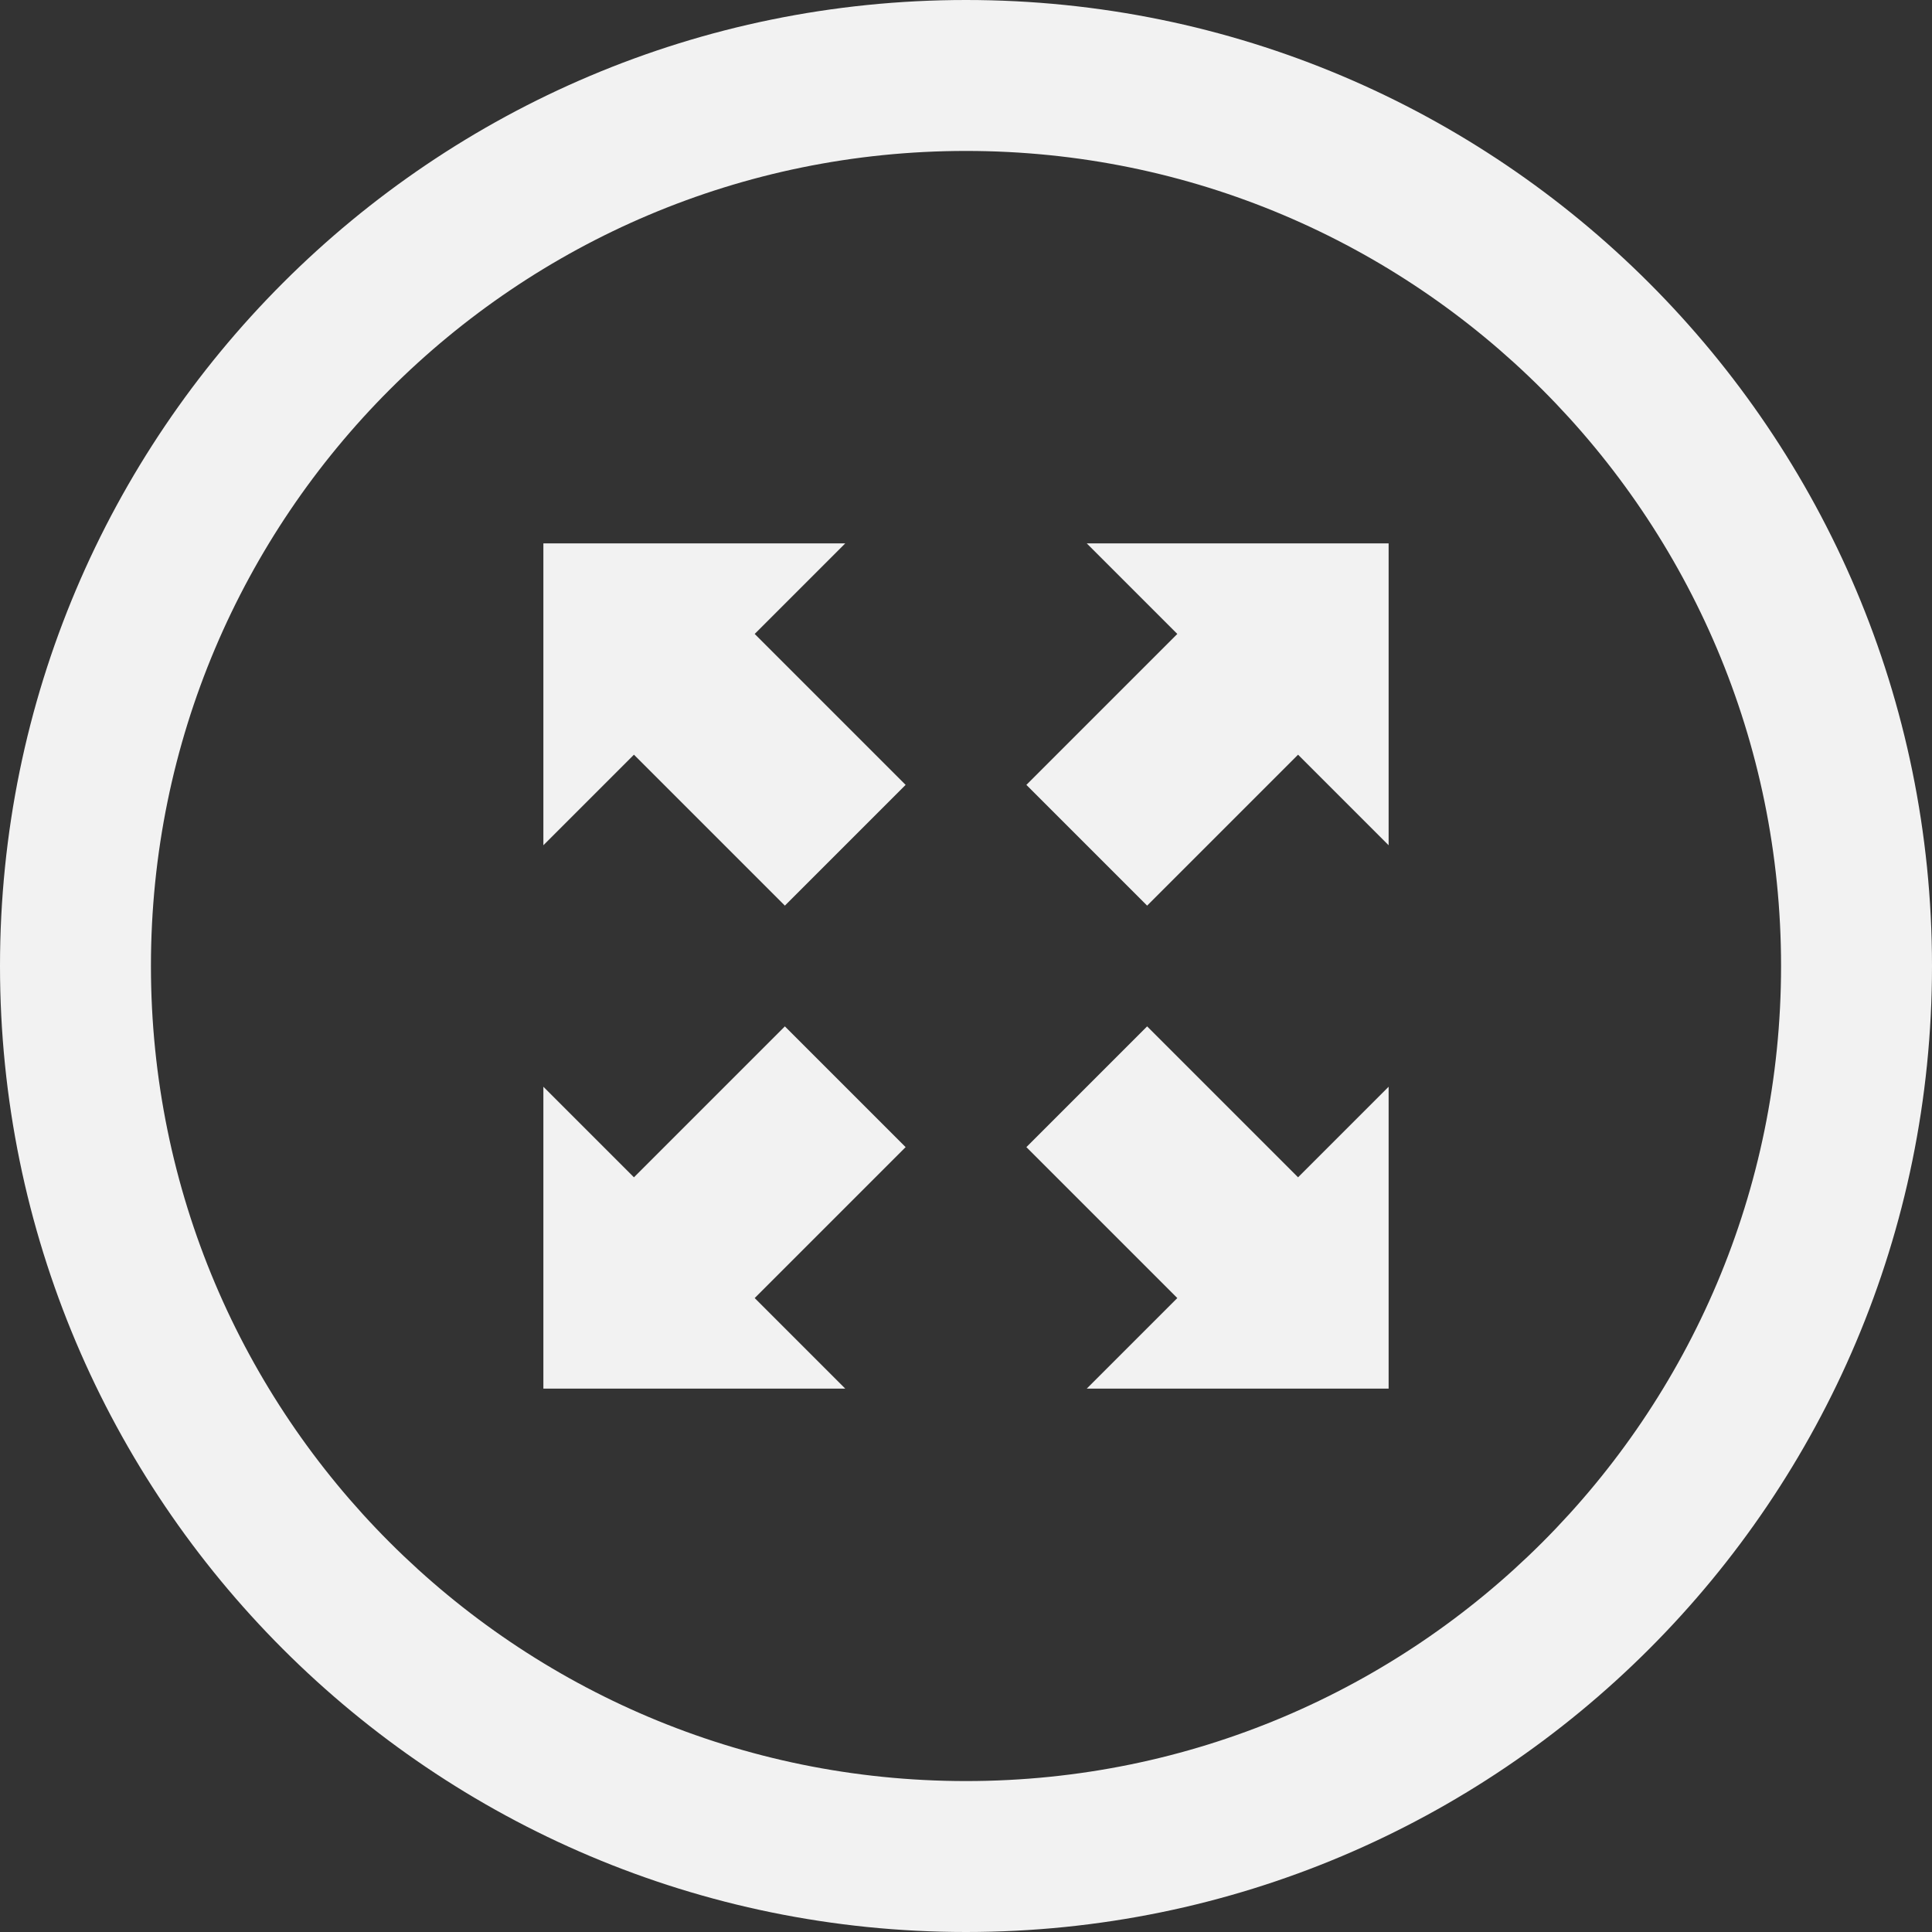
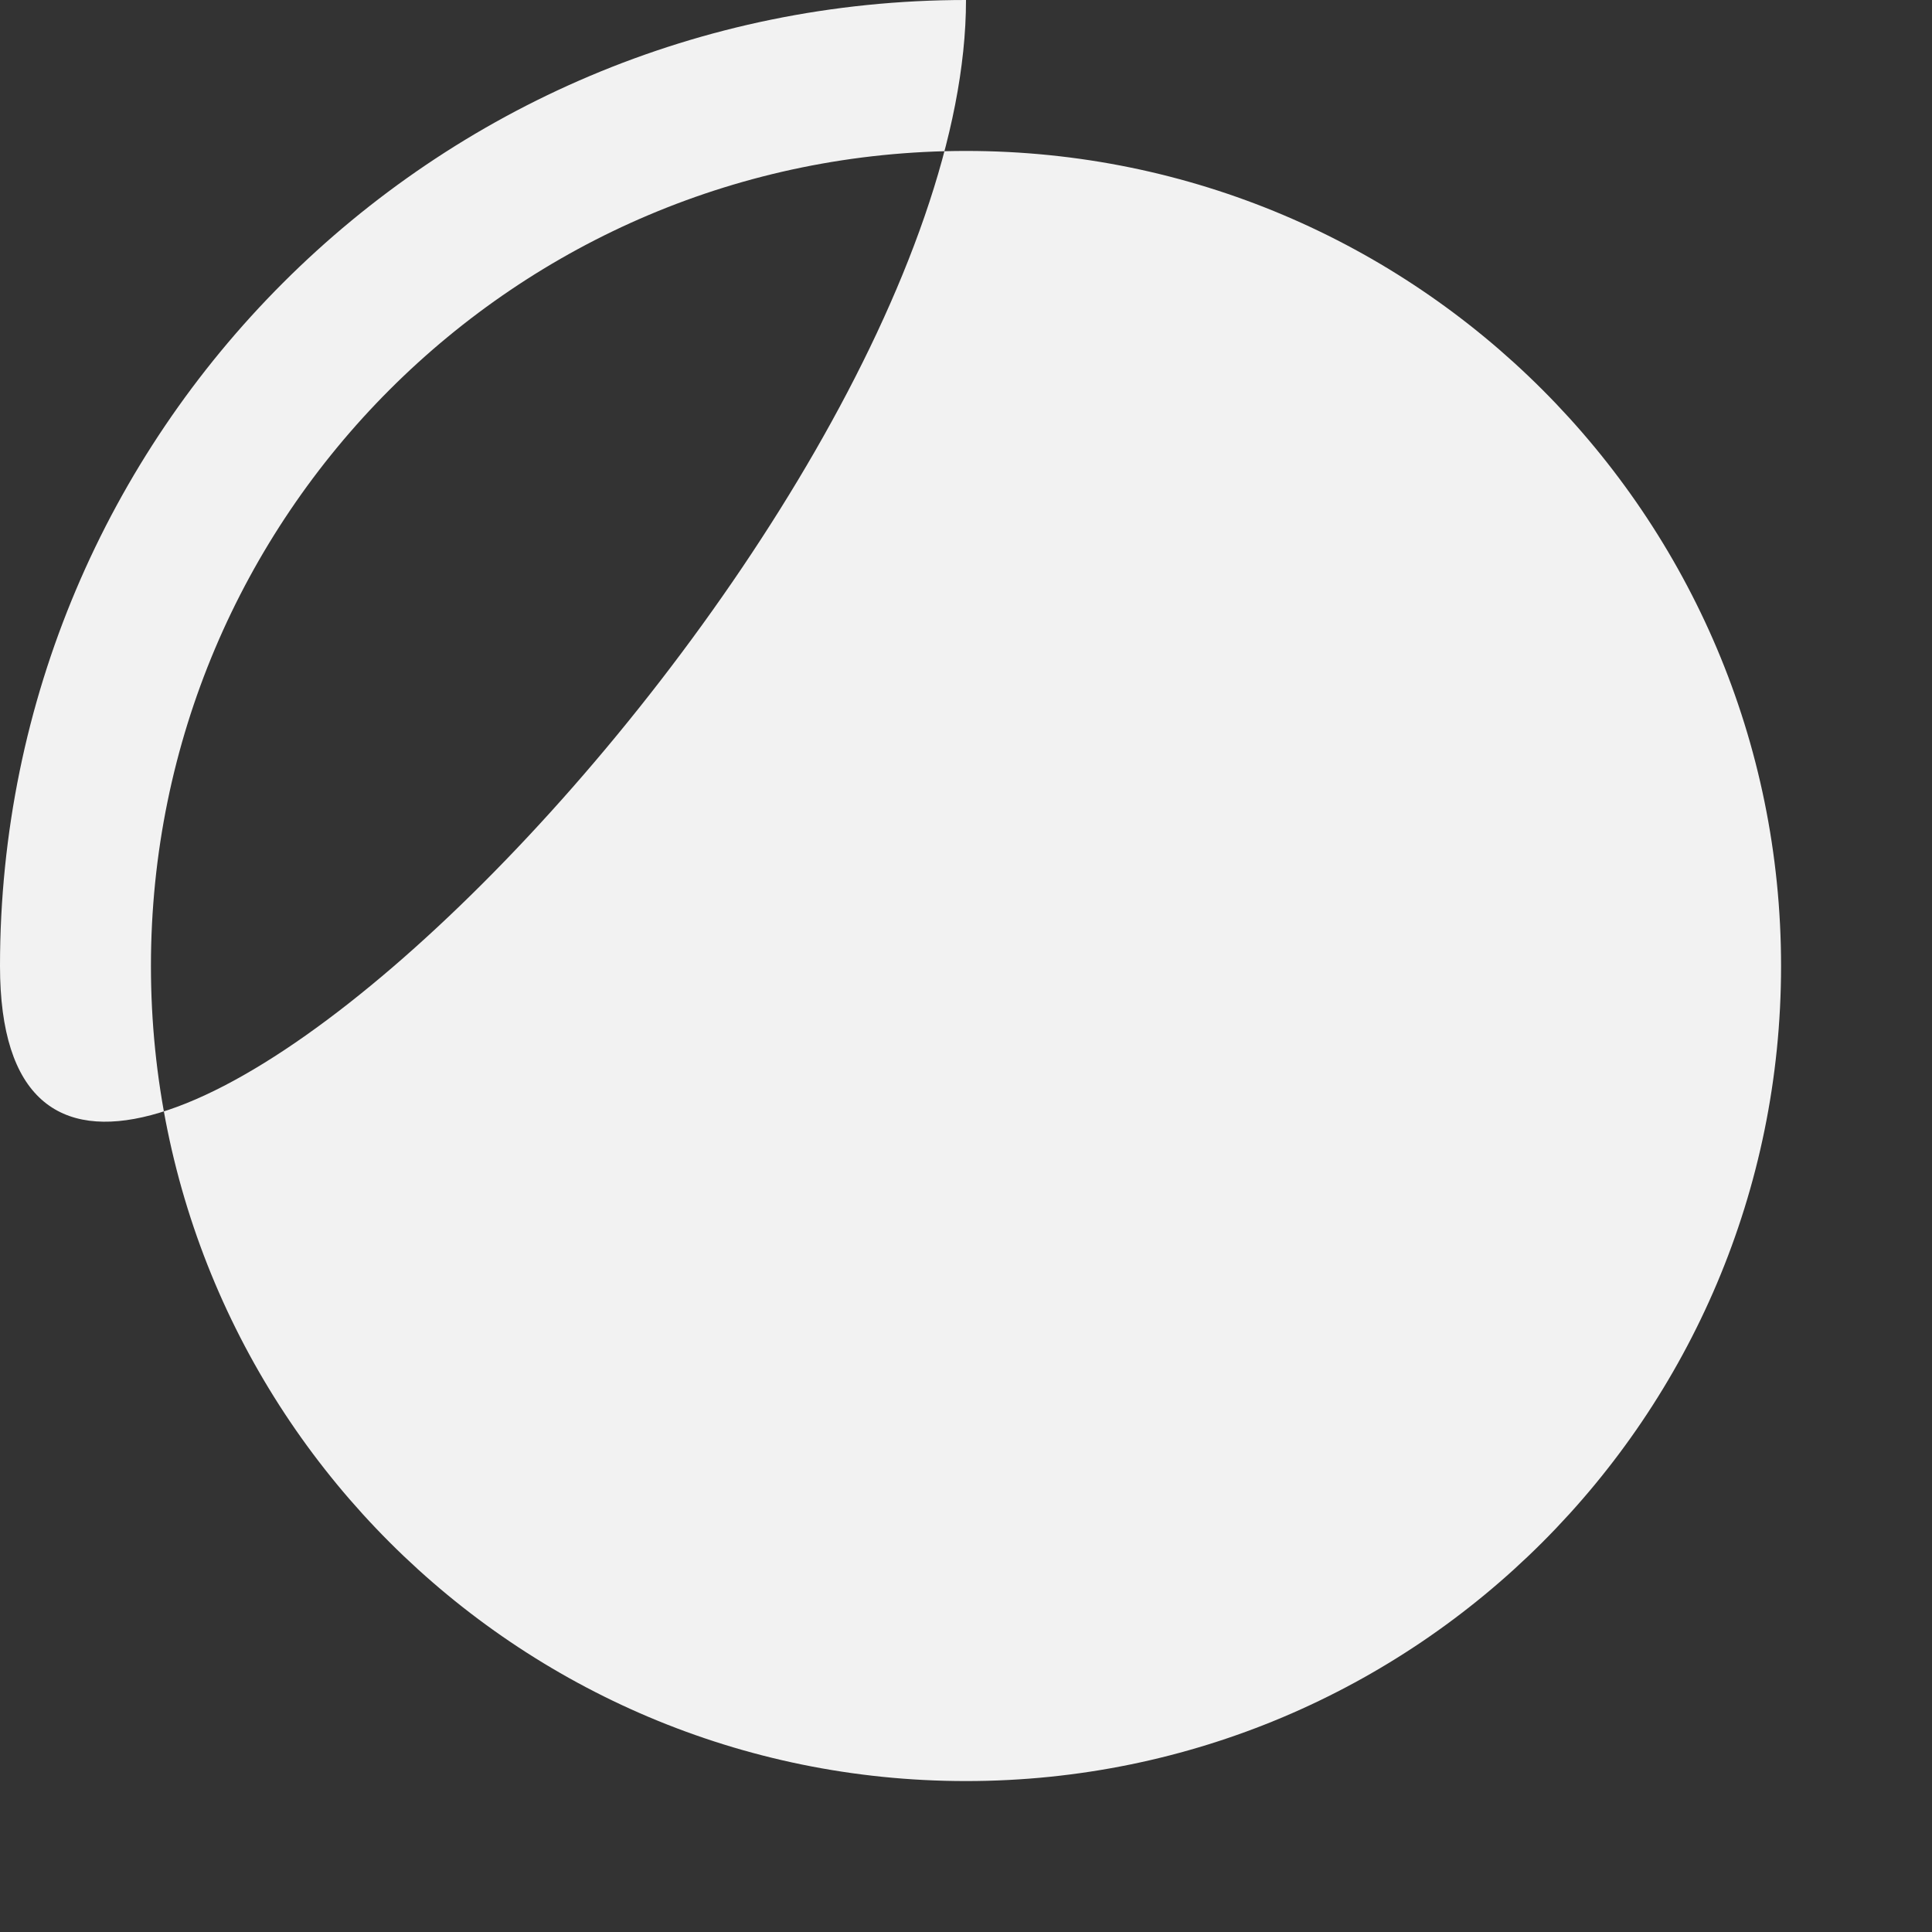
<svg xmlns="http://www.w3.org/2000/svg" version="1.1" x="0px" y="0px" width="32px" height="32px" viewBox="0 0 32 32" overflow="visible" enable-background="new 0 0 32 32" xml:space="preserve">
  <rect x="0" y="0" width="32" height="32" fill="#333333" stroke="none" />
  <defs>
</defs>
-   <path fill-rule="evenodd" clip-rule="evenodd" fill="#F2F2F2" d="M16,0C7.163,0,0,7.163,0,16s7.163,16,16,16s16-7.163,16-16  S24.837,0,16,0z M16,29.5C8.544,29.5,2.5,23.456,2.5,16S8.544,2.5,16,2.5S29.5,8.544,29.5,16S23.456,29.5,16,29.5z" />
-   <polygon fill-rule="evenodd" clip-rule="evenodd" fill="#F2F2F2" points="14,9 9,9 9,14 10.5,12.5 13,15 15,13 12.5,10.5 " />
+   <path fill-rule="evenodd" clip-rule="evenodd" fill="#F2F2F2" d="M16,0C7.163,0,0,7.163,0,16s16-7.163,16-16  S24.837,0,16,0z M16,29.5C8.544,29.5,2.5,23.456,2.5,16S8.544,2.5,16,2.5S29.5,8.544,29.5,16S23.456,29.5,16,29.5z" />
  <polygon fill-rule="evenodd" clip-rule="evenodd" fill="#F2F2F2" points="18,23 23,23 23,18 21.5,19.5 19,17 17,19 19.5,21.5 " />
  <polygon fill-rule="evenodd" clip-rule="evenodd" fill="#F2F2F2" points="23,14 23,9 18,9 19.5,10.5 17,13 19,15 21.5,12.5 " />
  <polygon fill-rule="evenodd" clip-rule="evenodd" fill="#F2F2F2" points="9,18 9,23 14,23 12.5,21.5 15,19 13,17 10.5,19.5 " />
</svg>